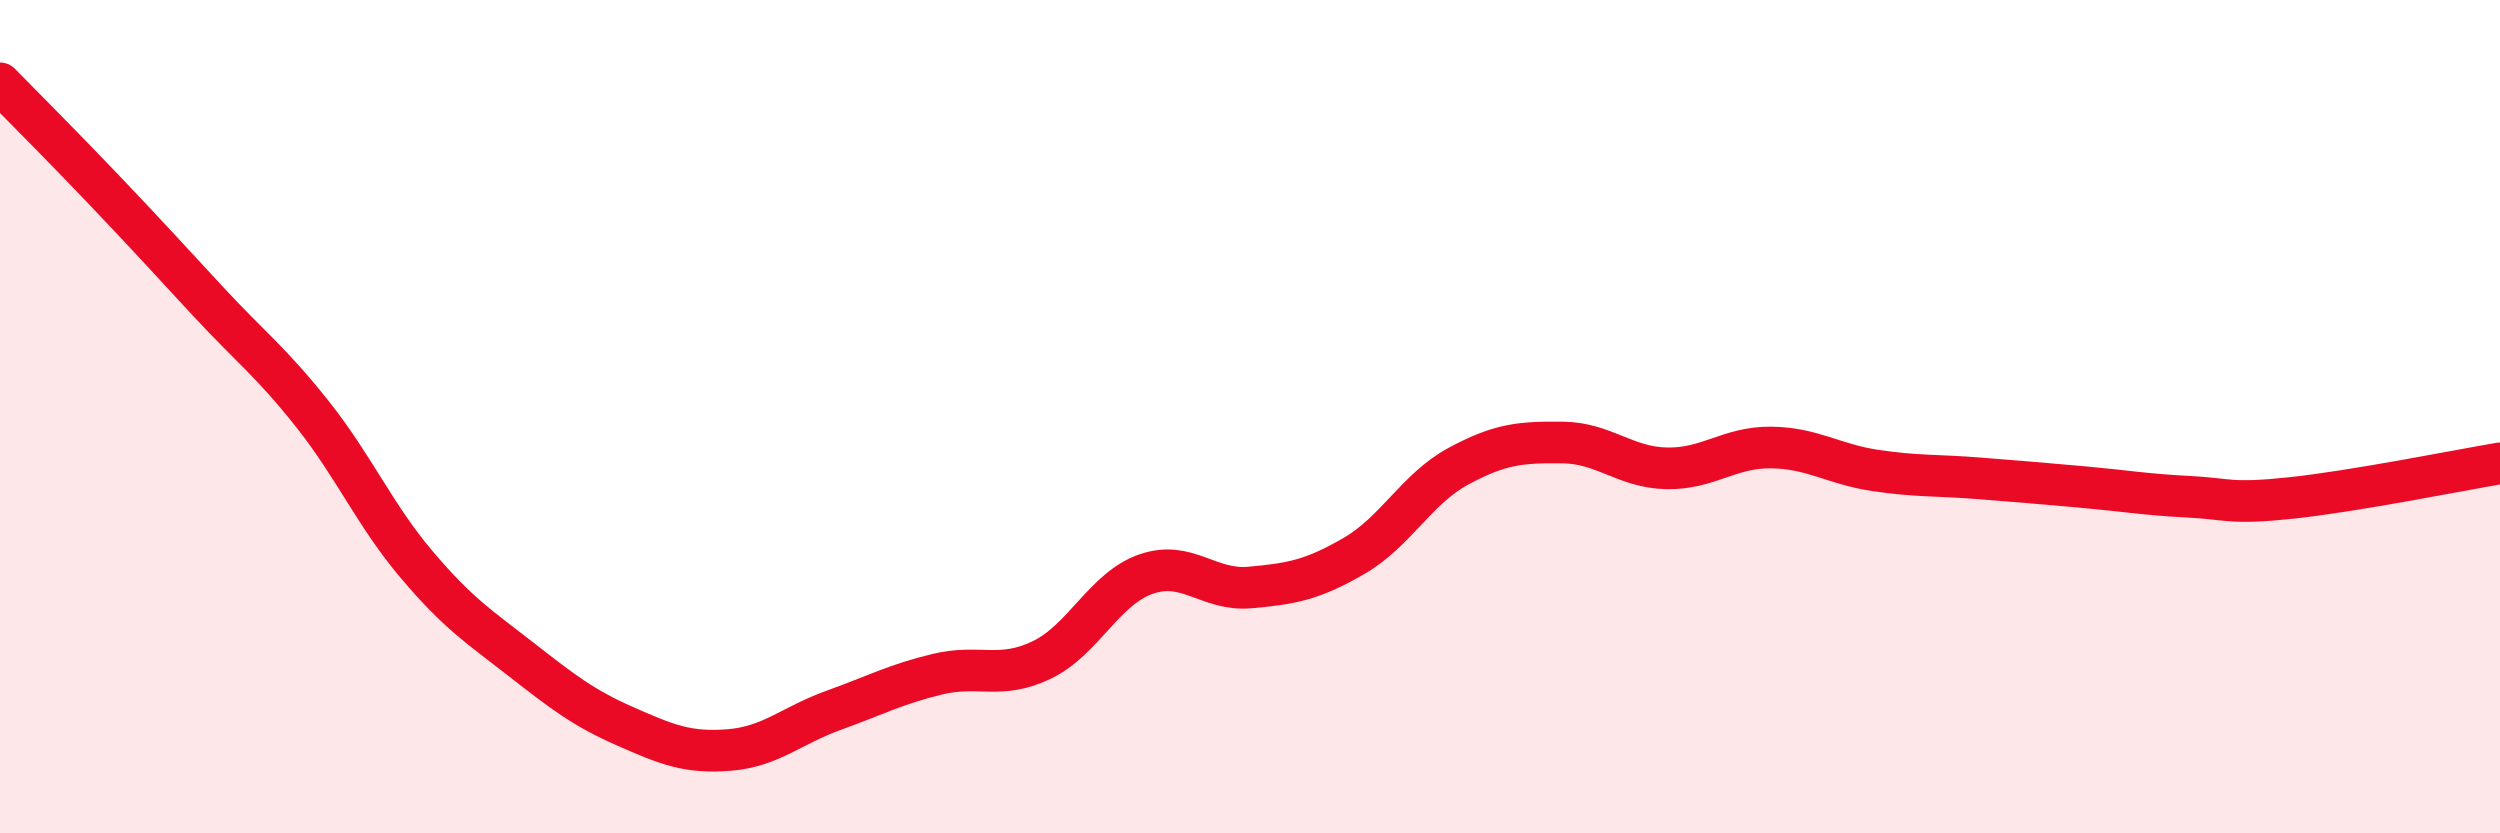
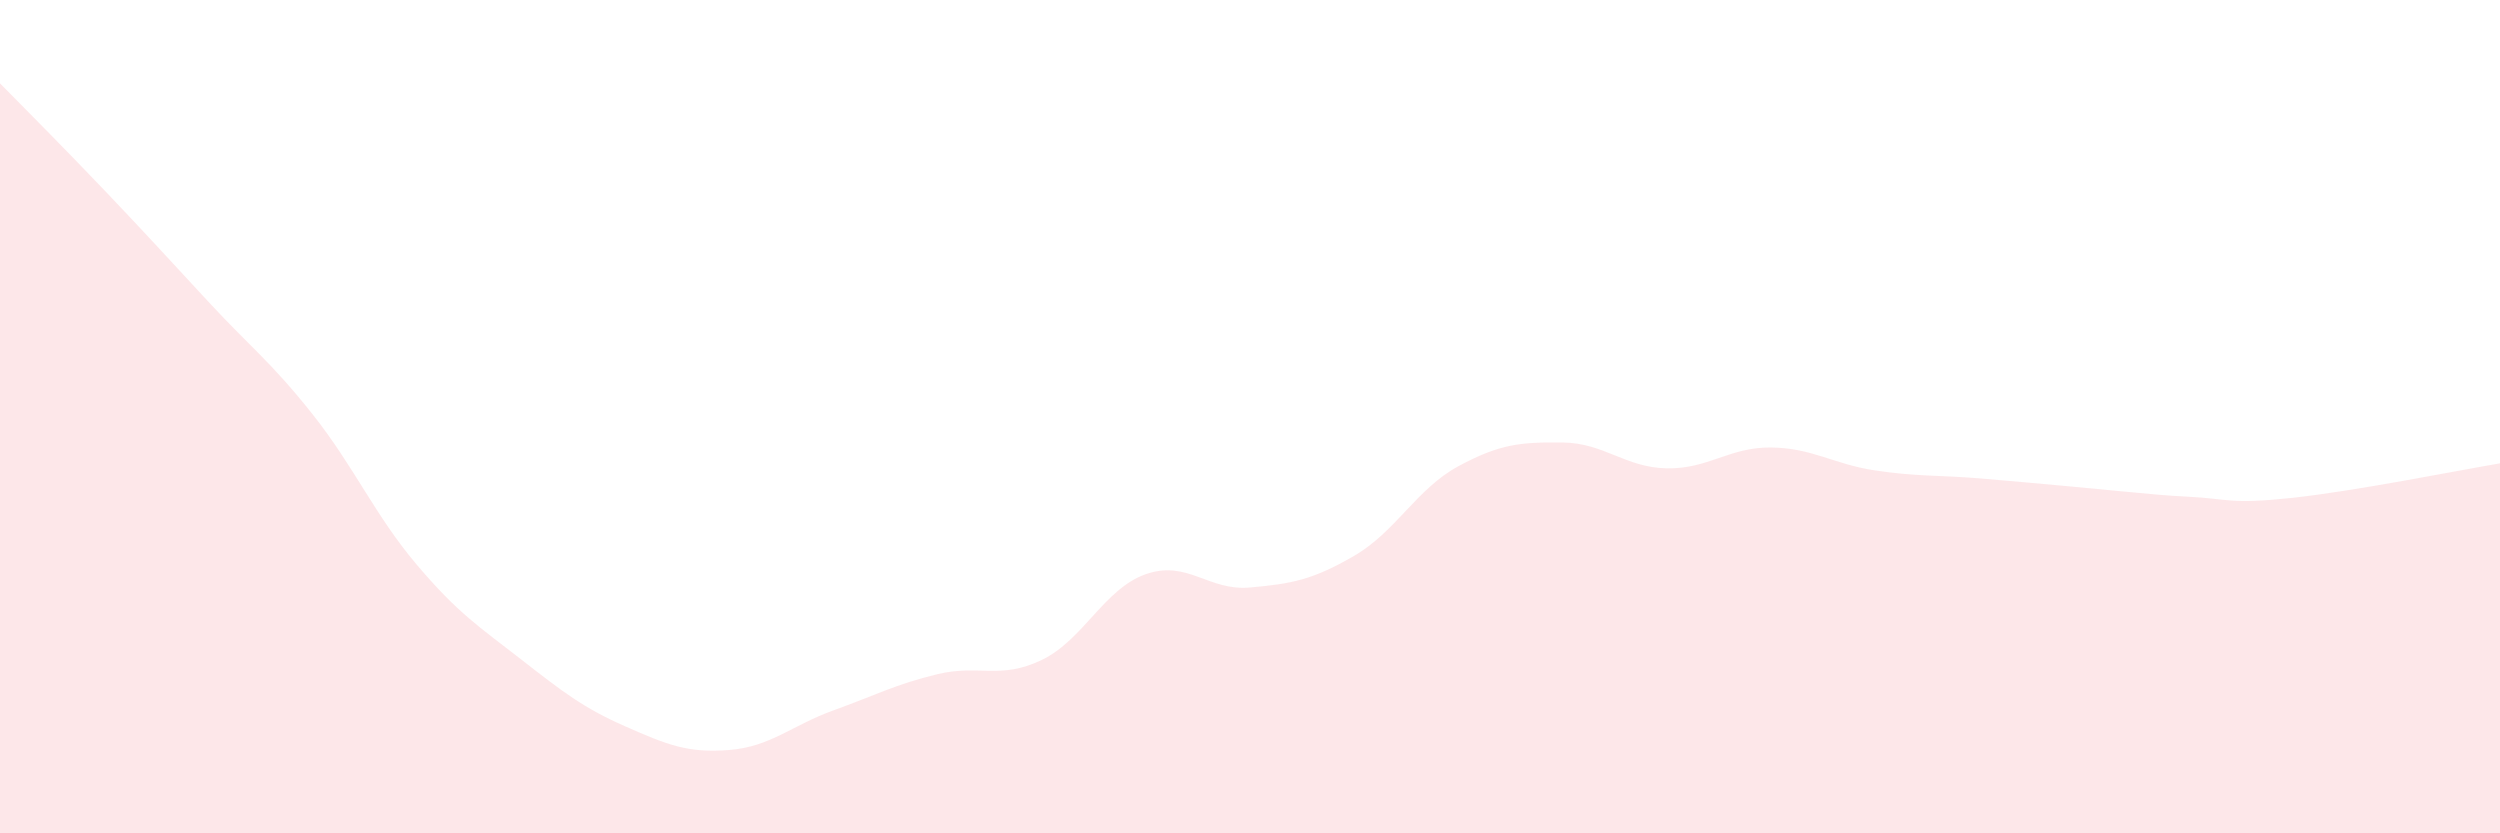
<svg xmlns="http://www.w3.org/2000/svg" width="60" height="20" viewBox="0 0 60 20">
-   <path d="M 0,2 C 0.5,2.51 1.5,3.51 2.5,4.56 C 3.5,5.61 4,6.16 5,7.24 C 6,8.32 6.5,8.68 7.5,9.94 C 8.5,11.2 9,12.37 10,13.55 C 11,14.73 11.5,15.04 12.5,15.82 C 13.5,16.6 14,16.99 15,17.43 C 16,17.87 16.5,18.08 17.5,18 C 18.5,17.92 19,17.41 20,17.05 C 21,16.69 21.5,16.42 22.5,16.18 C 23.5,15.94 24,16.32 25,15.84 C 26,15.36 26.5,14.13 27.5,13.78 C 28.5,13.43 29,14.19 30,14.1 C 31,14.01 31.5,13.92 32.5,13.34 C 33.5,12.76 34,11.73 35,11.19 C 36,10.65 36.5,10.61 37.5,10.62 C 38.5,10.63 39,11.22 40,11.24 C 41,11.26 41.5,10.73 42.5,10.74 C 43.5,10.75 44,11.14 45,11.29 C 46,11.44 46.5,11.4 47.5,11.48 C 48.5,11.56 49,11.6 50,11.69 C 51,11.78 51.5,11.87 52.5,11.92 C 53.5,11.97 53.5,12.11 55,11.95 C 56.5,11.79 59,11.29 60,11.12L60 20L0 20Z" fill="#EB0A25" opacity="0.1" stroke-linecap="round" stroke-linejoin="round" />
-   <path d="M 0,2 C 0.5,2.51 1.5,3.51 2.5,4.56 C 3.5,5.61 4,6.16 5,7.24 C 6,8.32 6.5,8.68 7.5,9.94 C 8.5,11.2 9,12.37 10,13.55 C 11,14.73 11.5,15.04 12.5,15.82 C 13.5,16.6 14,16.99 15,17.43 C 16,17.87 16.5,18.08 17.5,18 C 18.5,17.92 19,17.41 20,17.05 C 21,16.69 21.5,16.42 22.5,16.18 C 23.5,15.94 24,16.32 25,15.84 C 26,15.36 26.5,14.13 27.5,13.78 C 28.5,13.43 29,14.19 30,14.1 C 31,14.01 31.5,13.92 32.5,13.34 C 33.5,12.76 34,11.73 35,11.19 C 36,10.65 36.5,10.61 37.5,10.62 C 38.5,10.63 39,11.22 40,11.24 C 41,11.26 41.5,10.73 42.5,10.74 C 43.5,10.75 44,11.14 45,11.29 C 46,11.44 46.5,11.4 47.5,11.48 C 48.5,11.56 49,11.6 50,11.69 C 51,11.78 51.5,11.87 52.5,11.92 C 53.5,11.97 53.5,12.11 55,11.95 C 56.5,11.79 59,11.29 60,11.12" stroke="#EB0A25" stroke-width="1" fill="none" stroke-linecap="round" stroke-linejoin="round" />
+   <path d="M 0,2 C 0.5,2.51 1.5,3.51 2.5,4.56 C 3.5,5.61 4,6.16 5,7.24 C 6,8.32 6.5,8.68 7.5,9.94 C 8.5,11.2 9,12.37 10,13.55 C 11,14.73 11.5,15.04 12.5,15.82 C 13.5,16.6 14,16.99 15,17.43 C 16,17.87 16.5,18.08 17.5,18 C 18.5,17.92 19,17.41 20,17.05 C 21,16.69 21.5,16.42 22.5,16.18 C 23.5,15.94 24,16.32 25,15.84 C 26,15.36 26.5,14.13 27.5,13.78 C 28.5,13.43 29,14.19 30,14.1 C 31,14.01 31.5,13.92 32.5,13.34 C 33.5,12.76 34,11.73 35,11.19 C 36,10.65 36.5,10.61 37.5,10.62 C 38.5,10.63 39,11.22 40,11.24 C 41,11.26 41.5,10.73 42.5,10.74 C 43.5,10.75 44,11.14 45,11.29 C 46,11.44 46.5,11.4 47.5,11.48 C 51,11.78 51.5,11.87 52.5,11.92 C 53.5,11.97 53.5,12.11 55,11.95 C 56.5,11.79 59,11.29 60,11.12L60 20L0 20Z" fill="#EB0A25" opacity="0.1" stroke-linecap="round" stroke-linejoin="round" />
</svg>